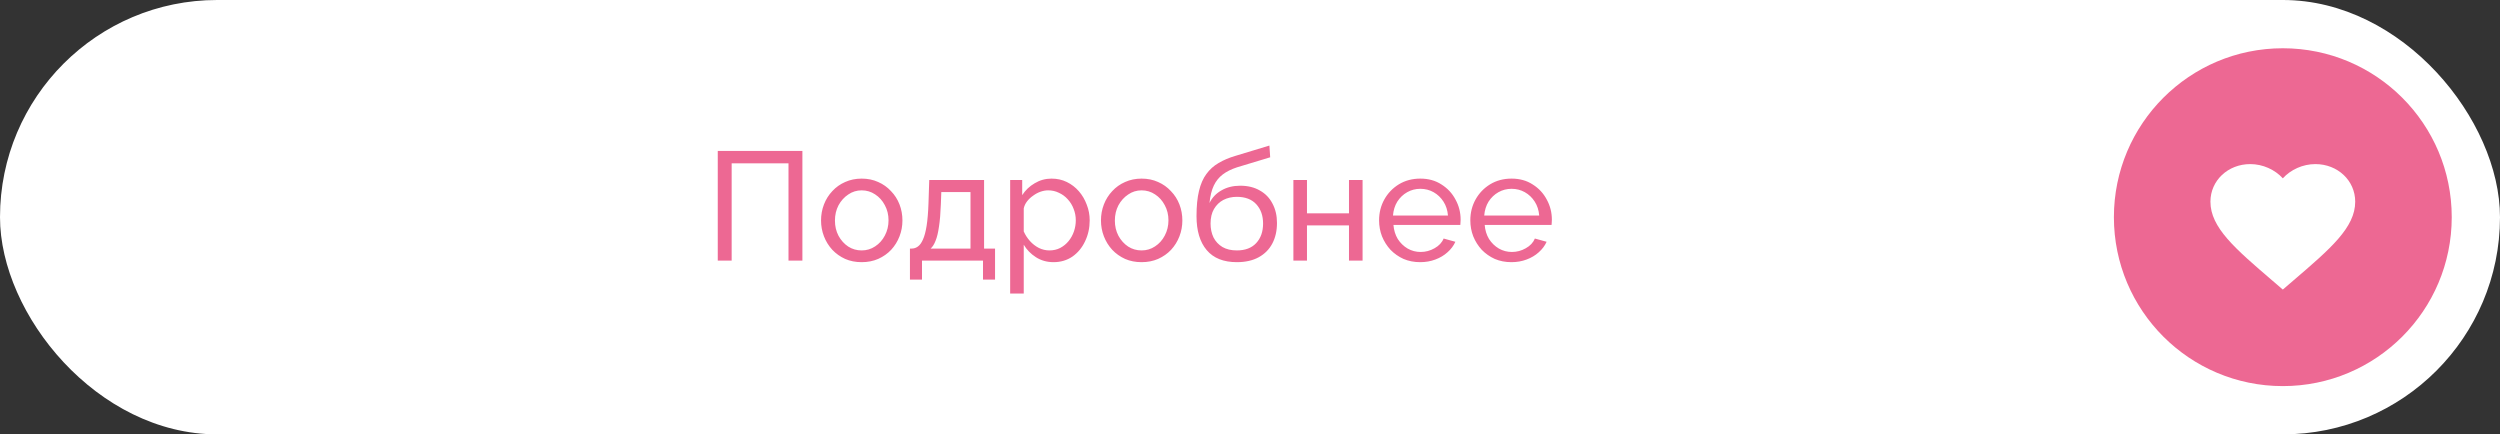
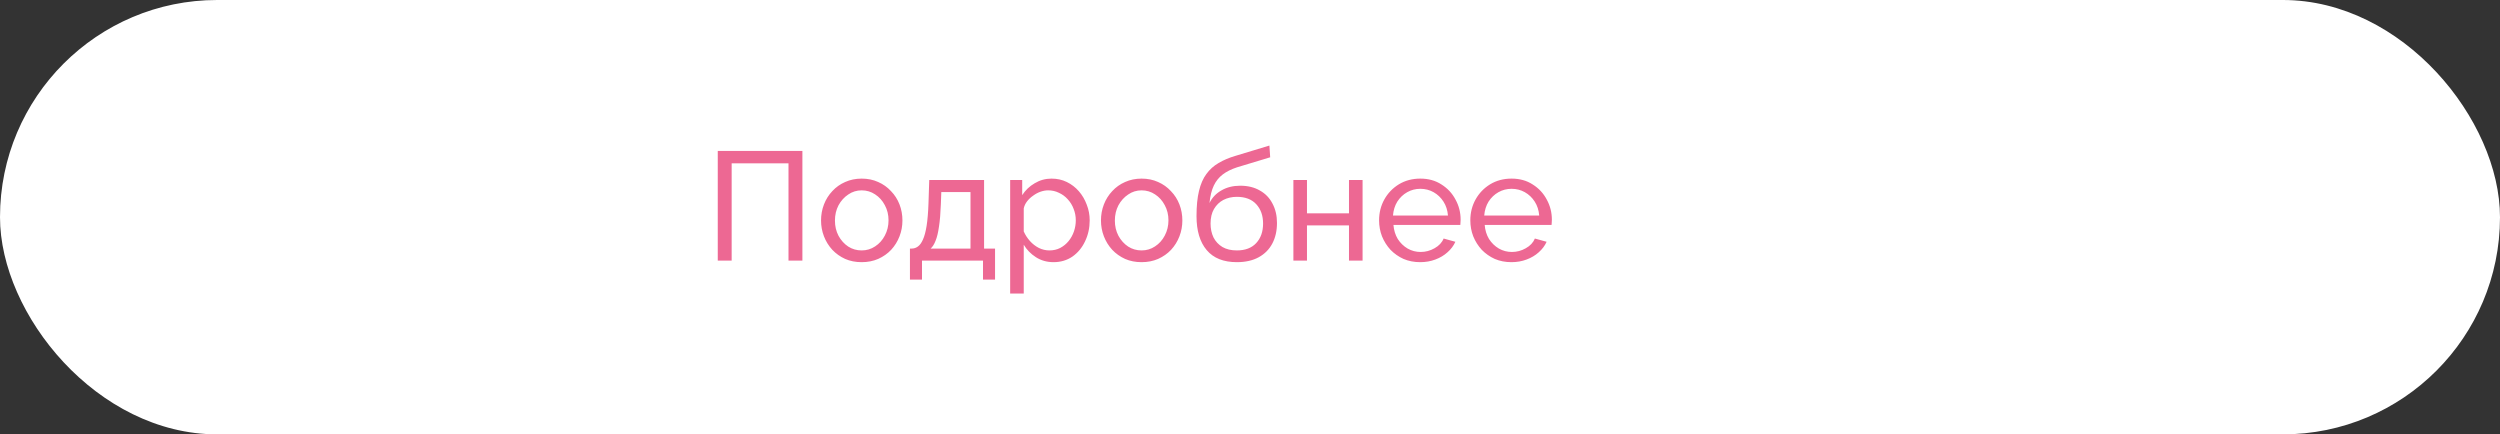
<svg xmlns="http://www.w3.org/2000/svg" width="259" height="45" viewBox="0 0 259 45" fill="none">
  <rect x="0" y="0" width="259" height="45" fill="#333333" stroke="none" />
  <rect width="259" height="45" rx="22.5" fill="white" />
-   <circle cx="236.5" cy="22.5" r="17.5" fill="#ED6893" />
-   <path d="M236.5 30L235.413 29.065C231.55 25.756 229 23.567 229 20.896C229 18.707 230.815 17 233.125 17C234.43 17 235.682 17.574 236.5 18.474C237.318 17.574 238.57 17 239.875 17C242.185 17 244 18.707 244 20.896C244 23.567 241.45 25.756 237.587 29.065L236.5 30Z" fill="white" />
  <path d="M74.36 27V15.64H83.128V27H81.688V16.92H75.8V27H74.36ZM89.268 27.16C88.639 27.16 88.068 27.048 87.556 26.824C87.044 26.589 86.602 26.275 86.228 25.88C85.855 25.475 85.567 25.011 85.364 24.488C85.162 23.965 85.06 23.416 85.06 22.84C85.06 22.253 85.162 21.699 85.364 21.176C85.567 20.653 85.855 20.195 86.228 19.8C86.602 19.395 87.044 19.08 87.556 18.856C88.079 18.621 88.65 18.504 89.268 18.504C89.898 18.504 90.468 18.621 90.98 18.856C91.492 19.08 91.935 19.395 92.308 19.8C92.692 20.195 92.986 20.653 93.188 21.176C93.391 21.699 93.492 22.253 93.492 22.84C93.492 23.416 93.391 23.965 93.188 24.488C92.986 25.011 92.698 25.475 92.324 25.88C91.951 26.275 91.503 26.589 90.98 26.824C90.468 27.048 89.898 27.16 89.268 27.16ZM86.5 22.856C86.5 23.432 86.623 23.955 86.868 24.424C87.124 24.893 87.46 25.267 87.876 25.544C88.292 25.811 88.756 25.944 89.268 25.944C89.78 25.944 90.244 25.805 90.66 25.528C91.087 25.251 91.423 24.877 91.668 24.408C91.924 23.928 92.052 23.4 92.052 22.824C92.052 22.248 91.924 21.725 91.668 21.256C91.423 20.787 91.087 20.413 90.66 20.136C90.244 19.859 89.78 19.72 89.268 19.72C88.756 19.72 88.292 19.864 87.876 20.152C87.46 20.429 87.124 20.803 86.868 21.272C86.623 21.741 86.5 22.269 86.5 22.856ZM94.27 28.968V25.752H94.447C94.681 25.752 94.894 25.683 95.087 25.544C95.289 25.405 95.465 25.165 95.615 24.824C95.775 24.472 95.903 23.992 95.999 23.384C96.094 22.776 96.159 22.003 96.191 21.064L96.27 18.648H101.951V25.752H103.087V28.968H101.839V27H95.519V28.968H94.27ZM96.415 25.752H100.543V19.896H97.519L97.471 21.192C97.439 22.099 97.374 22.861 97.278 23.48C97.193 24.088 97.076 24.573 96.927 24.936C96.788 25.299 96.617 25.571 96.415 25.752ZM109.148 27.16C108.465 27.16 107.857 26.989 107.324 26.648C106.79 26.307 106.369 25.875 106.06 25.352V30.408H104.652V18.648H105.9V20.216C106.23 19.704 106.662 19.293 107.196 18.984C107.729 18.664 108.31 18.504 108.94 18.504C109.516 18.504 110.044 18.621 110.524 18.856C111.004 19.091 111.42 19.411 111.772 19.816C112.124 20.221 112.396 20.685 112.588 21.208C112.79 21.72 112.892 22.259 112.892 22.824C112.892 23.613 112.732 24.339 112.412 25C112.102 25.661 111.665 26.189 111.1 26.584C110.534 26.968 109.884 27.16 109.148 27.16ZM108.716 25.944C109.132 25.944 109.505 25.859 109.836 25.688C110.177 25.507 110.465 25.272 110.7 24.984C110.945 24.685 111.132 24.349 111.26 23.976C111.388 23.603 111.452 23.219 111.452 22.824C111.452 22.408 111.377 22.013 111.228 21.64C111.089 21.267 110.886 20.936 110.62 20.648C110.364 20.36 110.06 20.136 109.708 19.976C109.366 19.805 108.993 19.72 108.588 19.72C108.332 19.72 108.065 19.768 107.788 19.864C107.521 19.96 107.265 20.099 107.02 20.28C106.774 20.451 106.566 20.648 106.396 20.872C106.225 21.096 106.113 21.336 106.06 21.592V23.976C106.22 24.339 106.433 24.669 106.7 24.968C106.966 25.267 107.276 25.507 107.628 25.688C107.98 25.859 108.342 25.944 108.716 25.944ZM118.268 27.16C117.639 27.16 117.068 27.048 116.556 26.824C116.044 26.589 115.602 26.275 115.228 25.88C114.855 25.475 114.567 25.011 114.364 24.488C114.162 23.965 114.06 23.416 114.06 22.84C114.06 22.253 114.162 21.699 114.364 21.176C114.567 20.653 114.855 20.195 115.228 19.8C115.602 19.395 116.044 19.08 116.556 18.856C117.079 18.621 117.65 18.504 118.268 18.504C118.898 18.504 119.468 18.621 119.98 18.856C120.492 19.08 120.935 19.395 121.308 19.8C121.692 20.195 121.986 20.653 122.188 21.176C122.391 21.699 122.492 22.253 122.492 22.84C122.492 23.416 122.391 23.965 122.188 24.488C121.986 25.011 121.698 25.475 121.324 25.88C120.951 26.275 120.503 26.589 119.98 26.824C119.468 27.048 118.898 27.16 118.268 27.16ZM115.5 22.856C115.5 23.432 115.623 23.955 115.868 24.424C116.124 24.893 116.46 25.267 116.876 25.544C117.292 25.811 117.756 25.944 118.268 25.944C118.78 25.944 119.244 25.805 119.66 25.528C120.087 25.251 120.423 24.877 120.668 24.408C120.924 23.928 121.052 23.4 121.052 22.824C121.052 22.248 120.924 21.725 120.668 21.256C120.423 20.787 120.087 20.413 119.66 20.136C119.244 19.859 118.78 19.72 118.268 19.72C117.756 19.72 117.292 19.864 116.876 20.152C116.46 20.429 116.124 20.803 115.868 21.272C115.623 21.741 115.5 22.269 115.5 22.856ZM128.135 27.16C126.759 27.16 125.719 26.744 125.015 25.912C124.311 25.08 123.959 23.907 123.959 22.392C123.959 21.357 124.044 20.488 124.215 19.784C124.385 19.069 124.641 18.483 124.983 18.024C125.324 17.555 125.745 17.176 126.247 16.888C126.748 16.589 127.324 16.344 127.975 16.152L131.51 15.08L131.591 16.296L128.151 17.336C127.564 17.528 127.073 17.773 126.679 18.072C126.284 18.371 125.975 18.755 125.751 19.224C125.527 19.693 125.377 20.296 125.303 21.032C125.58 20.467 125.996 20.029 126.551 19.72C127.105 19.4 127.751 19.24 128.487 19.24C129.276 19.24 129.953 19.405 130.519 19.736C131.095 20.056 131.532 20.509 131.831 21.096C132.14 21.672 132.295 22.339 132.295 23.096C132.295 23.907 132.135 24.616 131.815 25.224C131.495 25.832 131.025 26.307 130.407 26.648C129.788 26.989 129.031 27.16 128.135 27.16ZM128.135 25.944C128.999 25.944 129.665 25.693 130.135 25.192C130.615 24.68 130.855 24.003 130.855 23.16C130.855 22.339 130.62 21.672 130.151 21.16C129.681 20.648 129.009 20.392 128.135 20.392C127.623 20.392 127.159 20.499 126.743 20.712C126.337 20.925 126.012 21.24 125.767 21.656C125.532 22.061 125.414 22.563 125.414 23.16C125.414 23.693 125.516 24.173 125.719 24.6C125.932 25.016 126.241 25.347 126.647 25.592C127.052 25.827 127.548 25.944 128.135 25.944ZM133.995 27V18.648H135.403V22.104H139.755V18.648H141.163V27H139.755V23.352H135.403V27H133.995ZM147.129 27.16C146.5 27.16 145.924 27.048 145.401 26.824C144.889 26.589 144.441 26.275 144.057 25.88C143.684 25.475 143.39 25.011 143.177 24.488C142.974 23.965 142.873 23.411 142.873 22.824C142.873 22.035 143.054 21.315 143.417 20.664C143.78 20.013 144.281 19.491 144.921 19.096C145.572 18.701 146.313 18.504 147.145 18.504C147.988 18.504 148.718 18.707 149.337 19.112C149.966 19.507 150.452 20.029 150.793 20.68C151.145 21.32 151.321 22.013 151.321 22.76C151.321 22.867 151.316 22.973 151.305 23.08C151.305 23.176 151.3 23.251 151.289 23.304H144.361C144.404 23.848 144.553 24.333 144.809 24.76C145.076 25.176 145.417 25.507 145.833 25.752C146.249 25.987 146.697 26.104 147.177 26.104C147.689 26.104 148.169 25.976 148.617 25.72C149.076 25.464 149.39 25.128 149.561 24.712L150.777 25.048C150.596 25.453 150.324 25.816 149.961 26.136C149.609 26.456 149.188 26.707 148.697 26.888C148.217 27.069 147.694 27.16 147.129 27.16ZM144.313 22.328H150.009C149.966 21.784 149.812 21.304 149.545 20.888C149.278 20.472 148.937 20.147 148.521 19.912C148.105 19.677 147.646 19.56 147.145 19.56C146.654 19.56 146.201 19.677 145.785 19.912C145.369 20.147 145.028 20.472 144.761 20.888C144.505 21.304 144.356 21.784 144.313 22.328ZM156.582 27.16C155.953 27.16 155.377 27.048 154.854 26.824C154.342 26.589 153.894 26.275 153.51 25.88C153.137 25.475 152.843 25.011 152.63 24.488C152.427 23.965 152.326 23.411 152.326 22.824C152.326 22.035 152.507 21.315 152.87 20.664C153.233 20.013 153.734 19.491 154.374 19.096C155.025 18.701 155.766 18.504 156.598 18.504C157.441 18.504 158.171 18.707 158.79 19.112C159.419 19.507 159.905 20.029 160.246 20.68C160.598 21.32 160.774 22.013 160.774 22.76C160.774 22.867 160.769 22.973 160.758 23.08C160.758 23.176 160.753 23.251 160.742 23.304H153.814C153.857 23.848 154.006 24.333 154.262 24.76C154.529 25.176 154.87 25.507 155.286 25.752C155.702 25.987 156.15 26.104 156.63 26.104C157.142 26.104 157.622 25.976 158.07 25.72C158.529 25.464 158.843 25.128 159.014 24.712L160.23 25.048C160.049 25.453 159.777 25.816 159.414 26.136C159.062 26.456 158.641 26.707 158.15 26.888C157.67 27.069 157.147 27.16 156.582 27.16ZM153.766 22.328H159.462C159.419 21.784 159.265 21.304 158.998 20.888C158.731 20.472 158.39 20.147 157.974 19.912C157.558 19.677 157.099 19.56 156.598 19.56C156.107 19.56 155.654 19.677 155.238 19.912C154.822 20.147 154.481 20.472 154.214 20.888C153.958 21.304 153.809 21.784 153.766 22.328Z" fill="#ED6893" />
</svg>